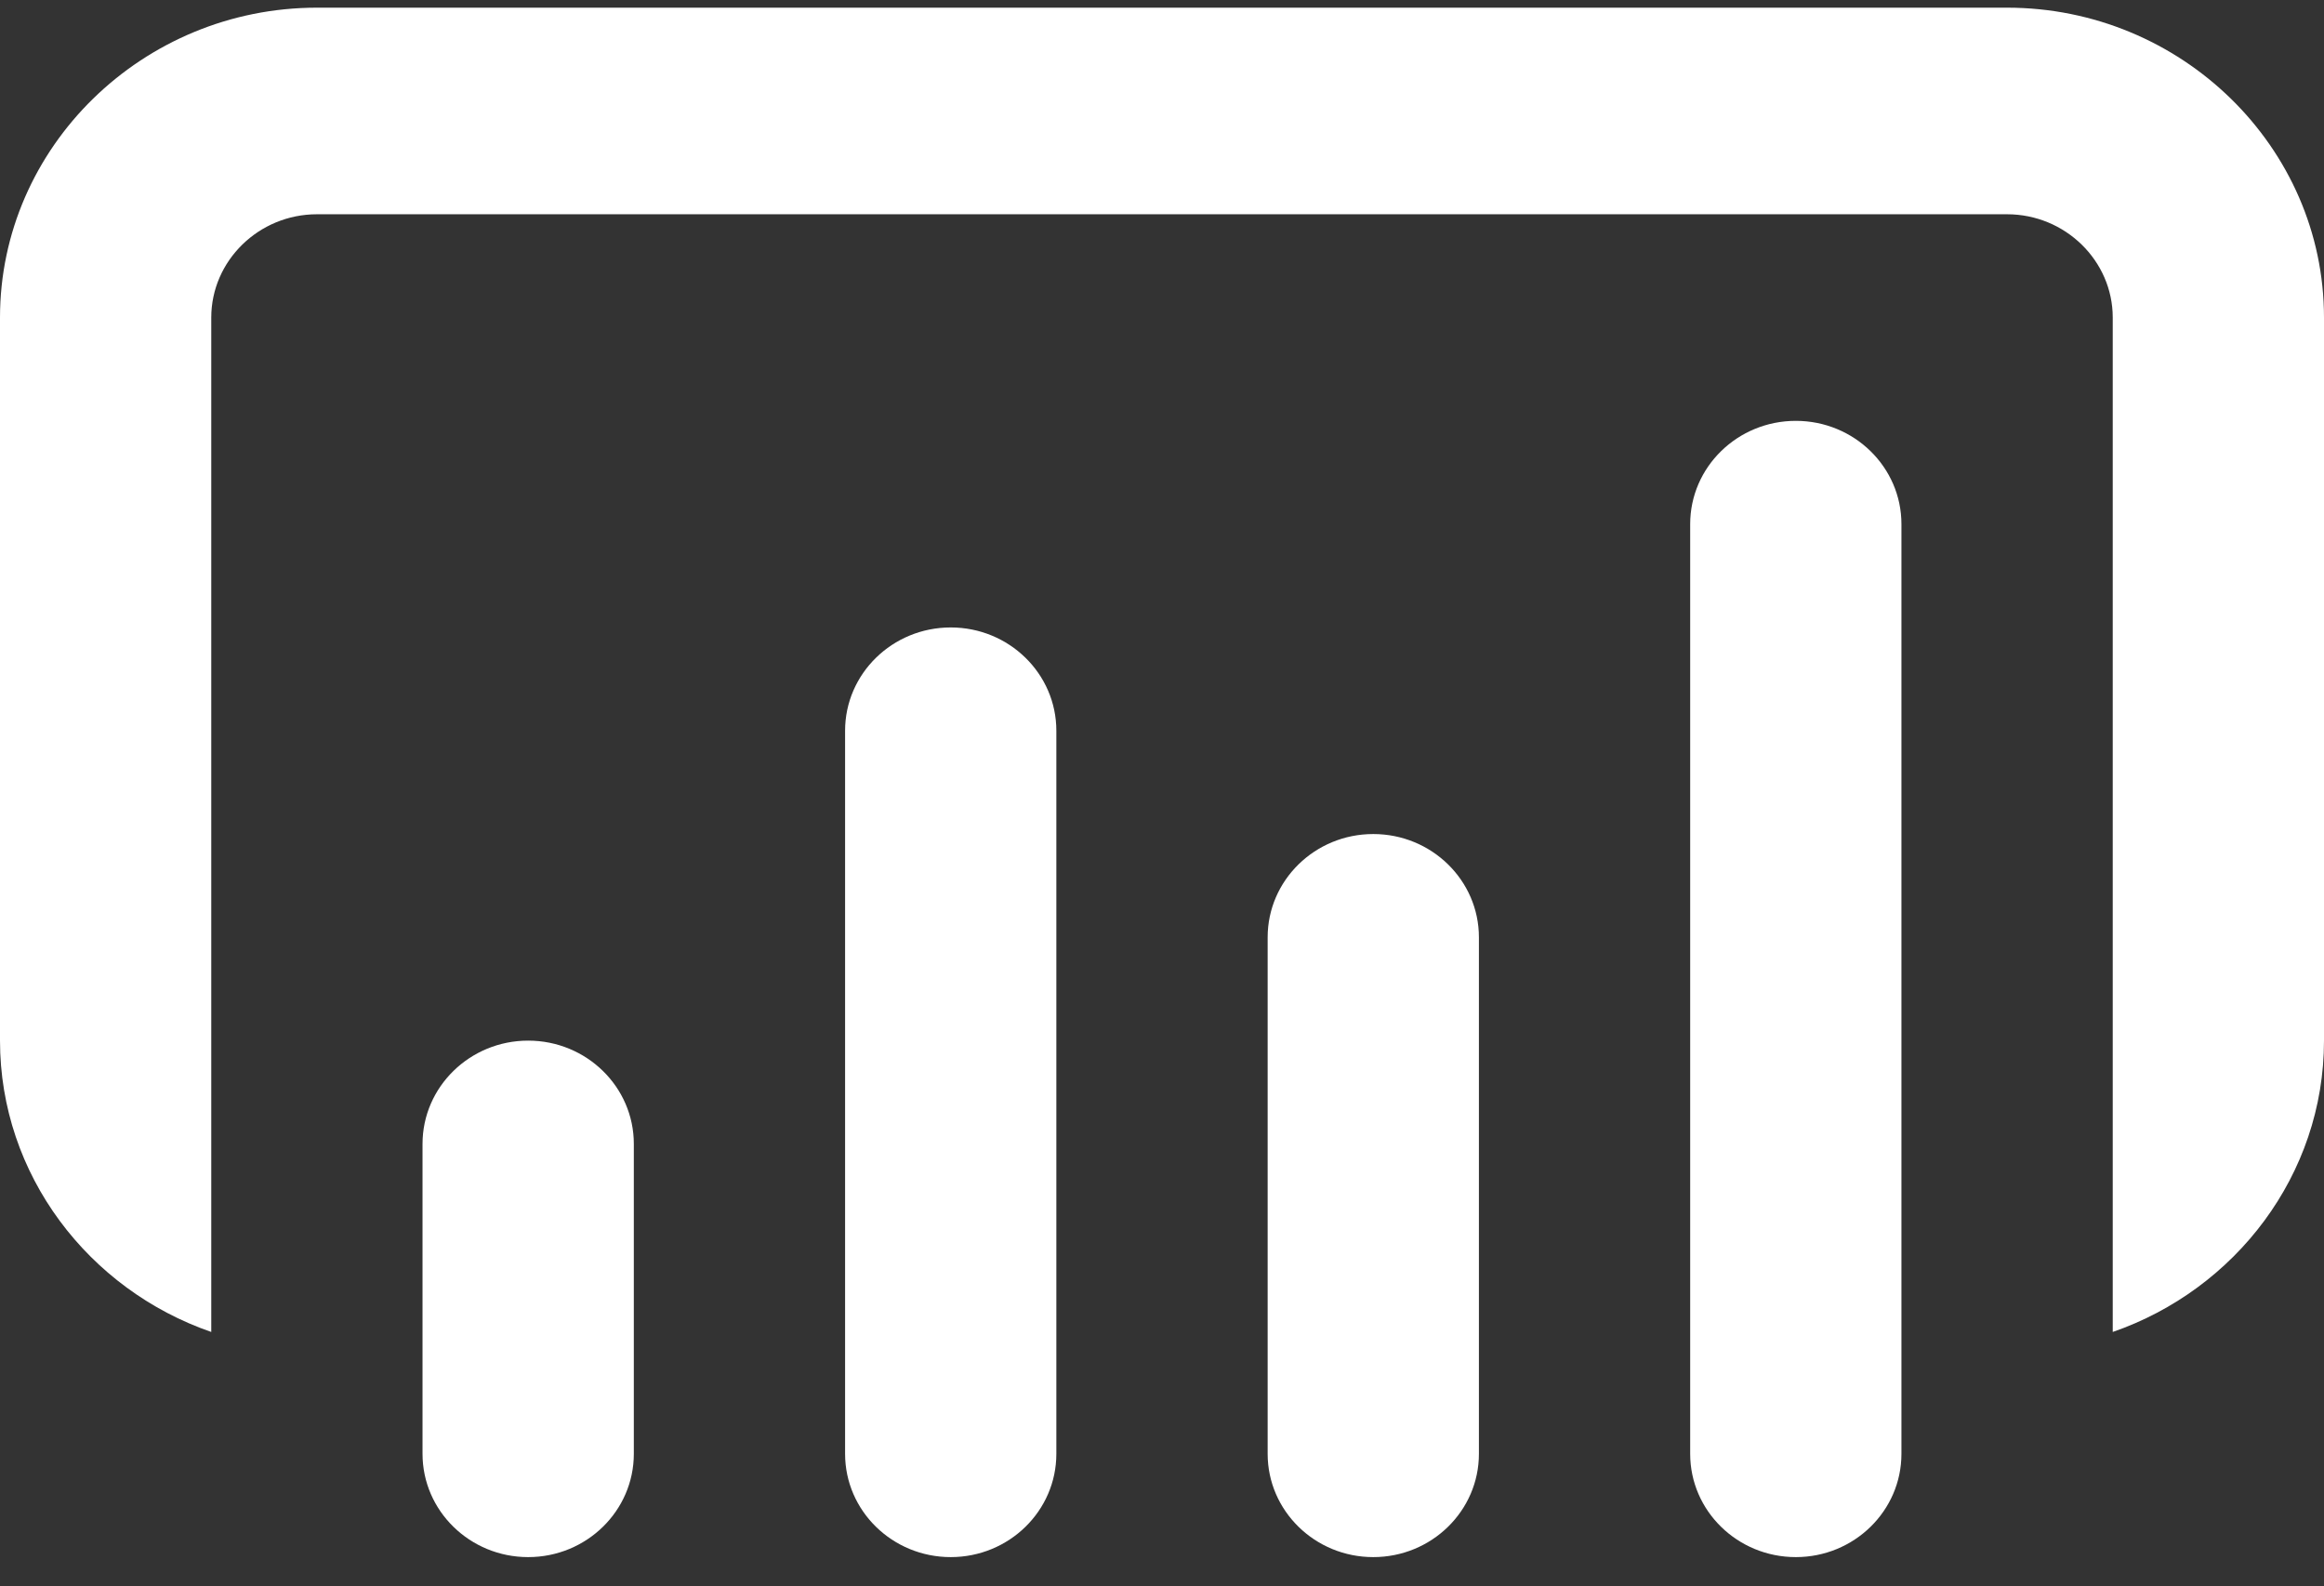
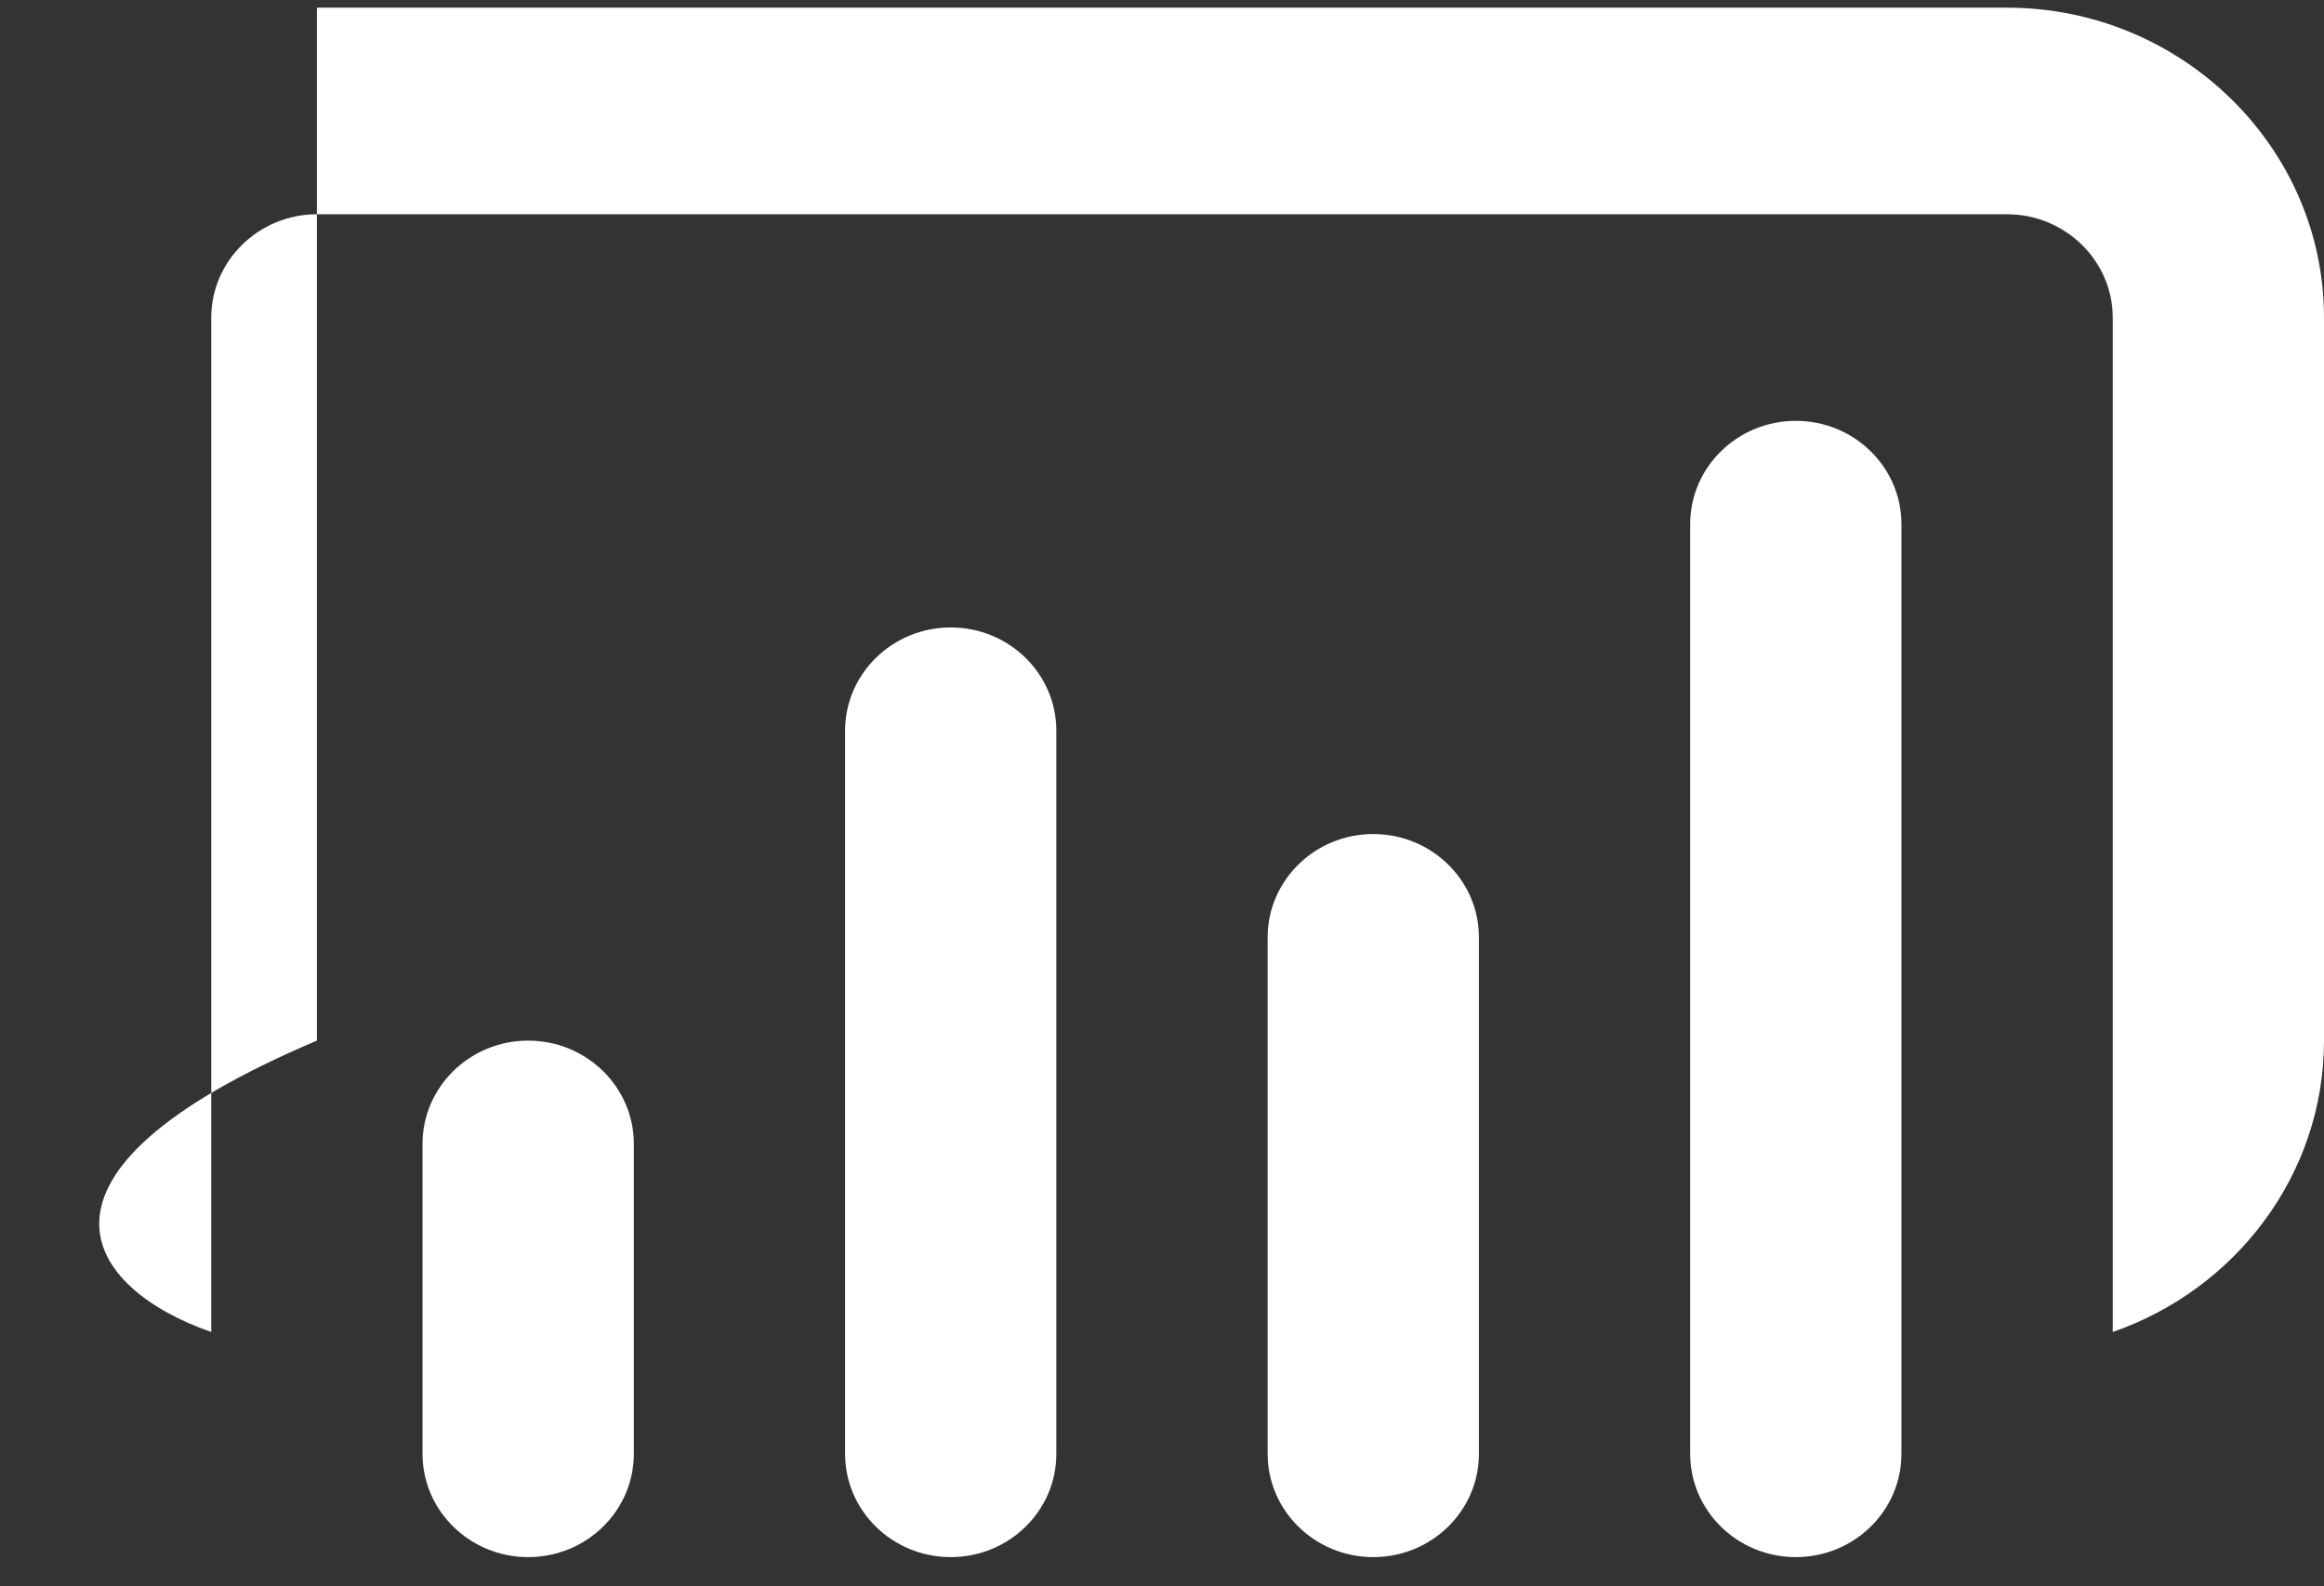
<svg xmlns="http://www.w3.org/2000/svg" width="63" height="43" viewBox="0 0 63 43" fill="none">
  <rect x="0" y="0" width="63" height="43" fill="#333333" stroke="none" />
-   <path d="M8.591 0.208C3.866 0.208 0 3.988 0 8.608V28.208C0 31.848 2.405 34.957 5.727 36.105V8.608C5.727 7.068 7.016 5.808 8.591 5.808H54.409C55.984 5.808 57.273 7.068 57.273 8.608V36.105C60.594 34.957 63 31.848 63 28.208V8.608C63 3.988 59.134 0.208 54.409 0.208H8.591ZM48.682 11.408C47.101 11.408 45.818 12.662 45.818 14.208V39.408C45.818 40.954 47.101 42.208 48.682 42.208C50.263 42.208 51.545 40.954 51.545 39.408V14.208C51.545 12.662 50.263 11.408 48.682 11.408ZM25.773 17.008C24.192 17.008 22.909 18.262 22.909 19.808V39.408C22.909 40.954 24.192 42.208 25.773 42.208C27.354 42.208 28.636 40.954 28.636 39.408V19.808C28.636 18.262 27.354 17.008 25.773 17.008ZM37.227 22.608C35.647 22.608 34.364 23.862 34.364 25.408V39.408C34.364 40.954 35.647 42.208 37.227 42.208C38.808 42.208 40.091 40.954 40.091 39.408V25.408C40.091 23.862 38.808 22.608 37.227 22.608ZM14.318 28.208C12.738 28.208 11.454 29.462 11.454 31.008V39.408C11.454 40.954 12.738 42.208 14.318 42.208C15.899 42.208 17.182 40.954 17.182 39.408V31.008C17.182 29.462 15.899 28.208 14.318 28.208Z" fill="white" />
+   <path d="M8.591 0.208V28.208C0 31.848 2.405 34.957 5.727 36.105V8.608C5.727 7.068 7.016 5.808 8.591 5.808H54.409C55.984 5.808 57.273 7.068 57.273 8.608V36.105C60.594 34.957 63 31.848 63 28.208V8.608C63 3.988 59.134 0.208 54.409 0.208H8.591ZM48.682 11.408C47.101 11.408 45.818 12.662 45.818 14.208V39.408C45.818 40.954 47.101 42.208 48.682 42.208C50.263 42.208 51.545 40.954 51.545 39.408V14.208C51.545 12.662 50.263 11.408 48.682 11.408ZM25.773 17.008C24.192 17.008 22.909 18.262 22.909 19.808V39.408C22.909 40.954 24.192 42.208 25.773 42.208C27.354 42.208 28.636 40.954 28.636 39.408V19.808C28.636 18.262 27.354 17.008 25.773 17.008ZM37.227 22.608C35.647 22.608 34.364 23.862 34.364 25.408V39.408C34.364 40.954 35.647 42.208 37.227 42.208C38.808 42.208 40.091 40.954 40.091 39.408V25.408C40.091 23.862 38.808 22.608 37.227 22.608ZM14.318 28.208C12.738 28.208 11.454 29.462 11.454 31.008V39.408C11.454 40.954 12.738 42.208 14.318 42.208C15.899 42.208 17.182 40.954 17.182 39.408V31.008C17.182 29.462 15.899 28.208 14.318 28.208Z" fill="white" />
</svg>